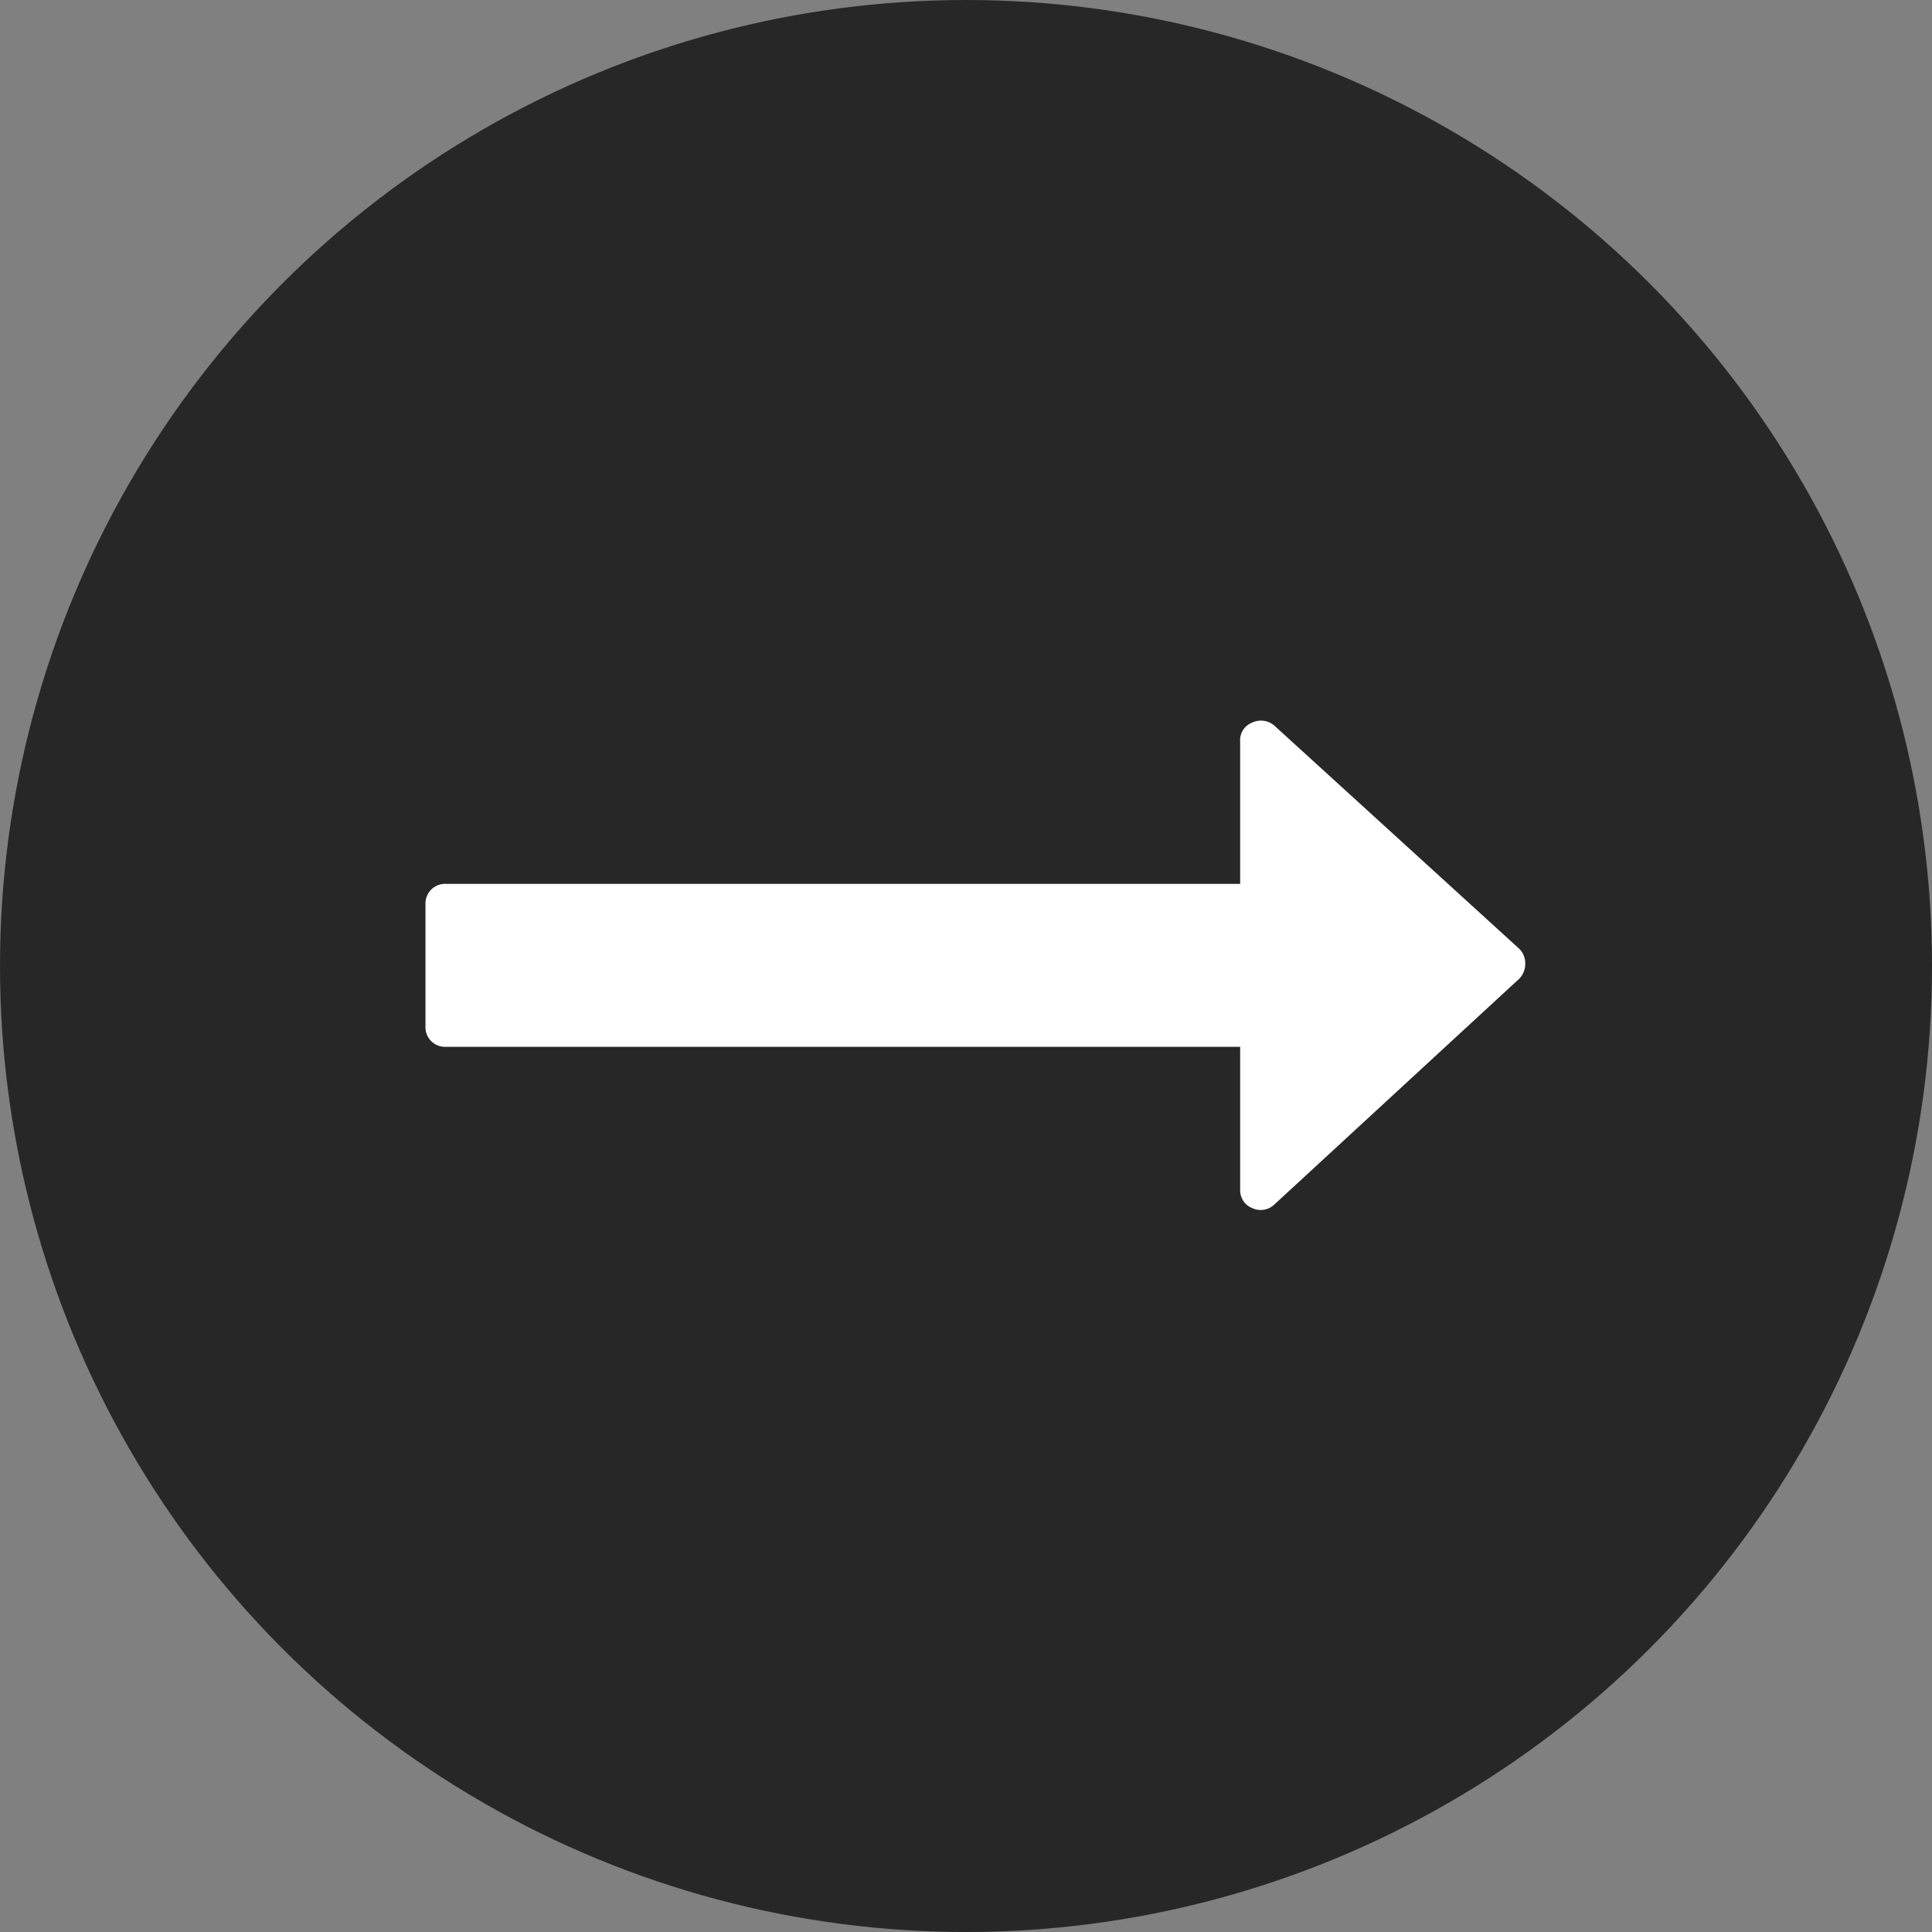
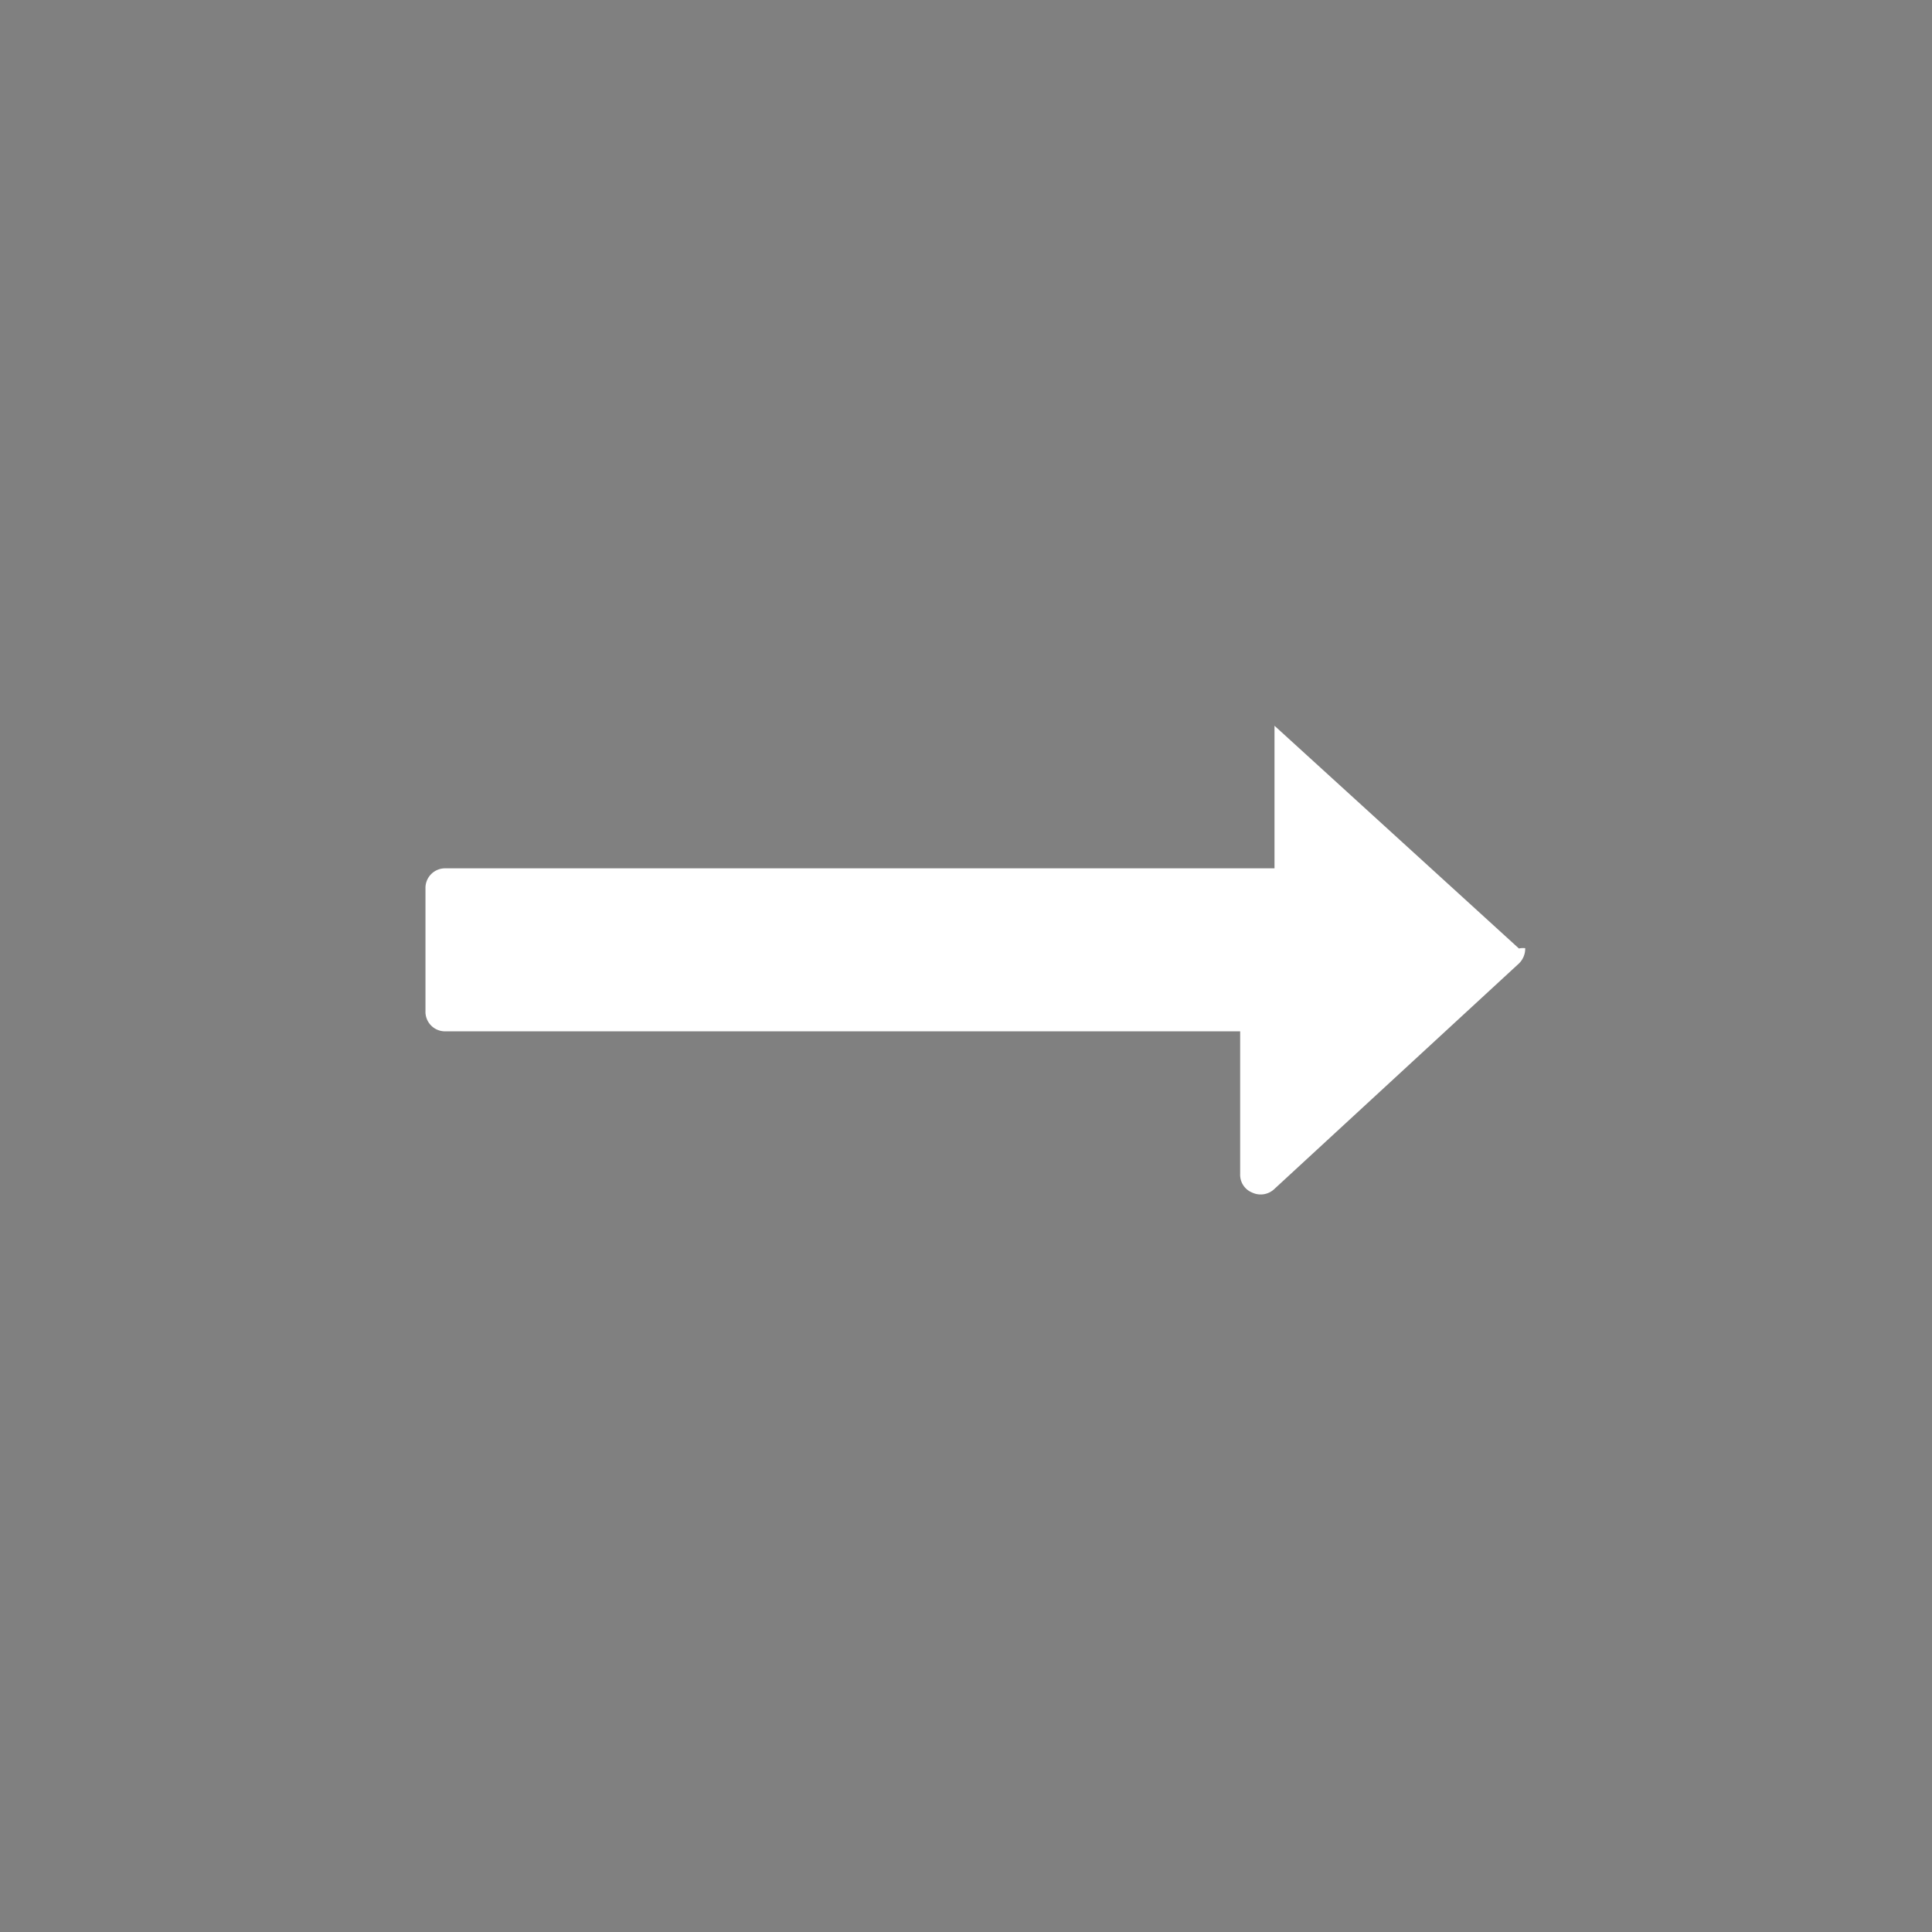
<svg xmlns="http://www.w3.org/2000/svg" width="31" height="31" viewBox="0 0 31 31">
  <rect x="0" y="0" width="31" height="31" fill="#808080" stroke="none" />
  <g id="Group_239" data-name="Group 239" transform="translate(-5084 -2084)">
-     <circle id="Ellipse_3" data-name="Ellipse 3" cx="15.5" cy="15.5" r="15.5" transform="translate(5084 2084)" fill="#272727" />
    <g id="long-arrow-pointing-to-the-right" transform="translate(5090.827 2095.563)">
-       <path id="Path_23" data-name="Path 23" d="M17.545,140.708l-3.922-3.574a.328.328,0,0,0-.357-.051.3.3,0,0,0-.194.3v2.288H.327a.315.315,0,0,0-.327.327v1.961a.314.314,0,0,0,.327.327H13.072v2.288a.308.308,0,0,0,.194.3.319.319,0,0,0,.358-.061l3.922-3.616a.334.334,0,0,0,.1-.245A.323.323,0,0,0,17.545,140.708Z" transform="translate(0 -137.052)" fill="#fff" />
+       <path id="Path_23" data-name="Path 23" d="M17.545,140.708l-3.922-3.574v2.288H.327a.315.315,0,0,0-.327.327v1.961a.314.314,0,0,0,.327.327H13.072v2.288a.308.308,0,0,0,.194.3.319.319,0,0,0,.358-.061l3.922-3.616a.334.334,0,0,0,.1-.245A.323.323,0,0,0,17.545,140.708Z" transform="translate(0 -137.052)" fill="#fff" />
    </g>
  </g>
</svg>